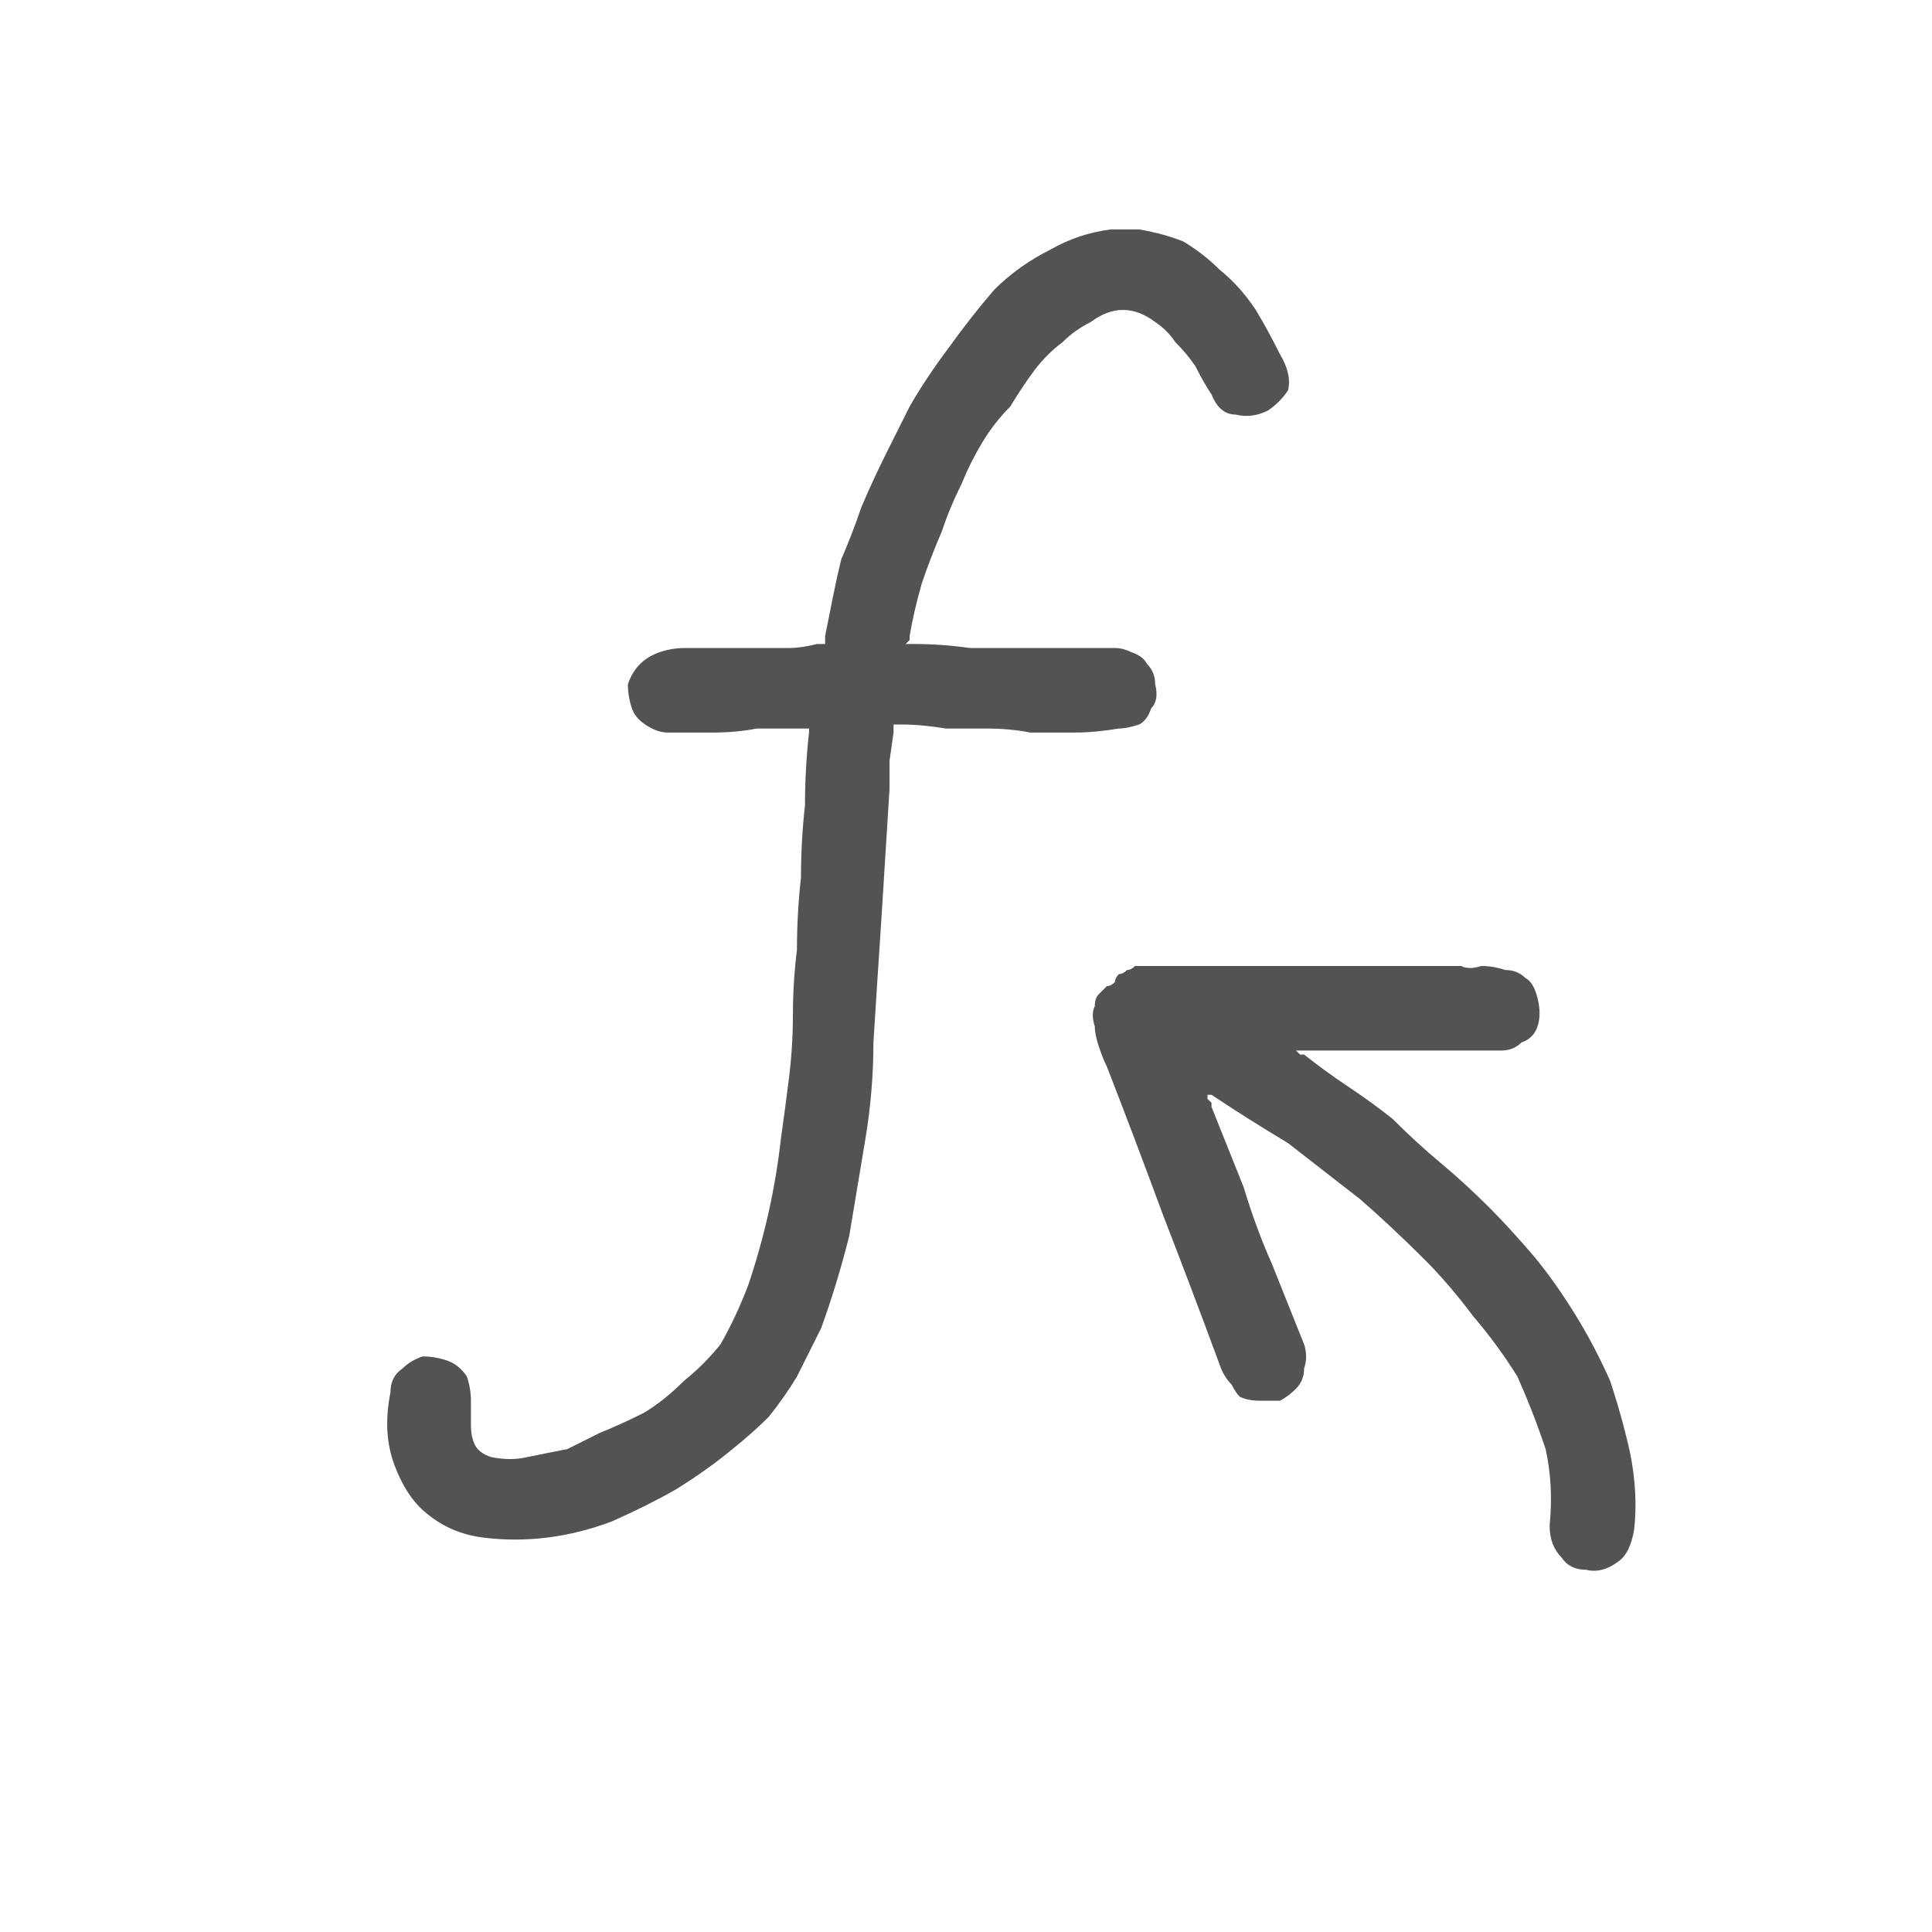
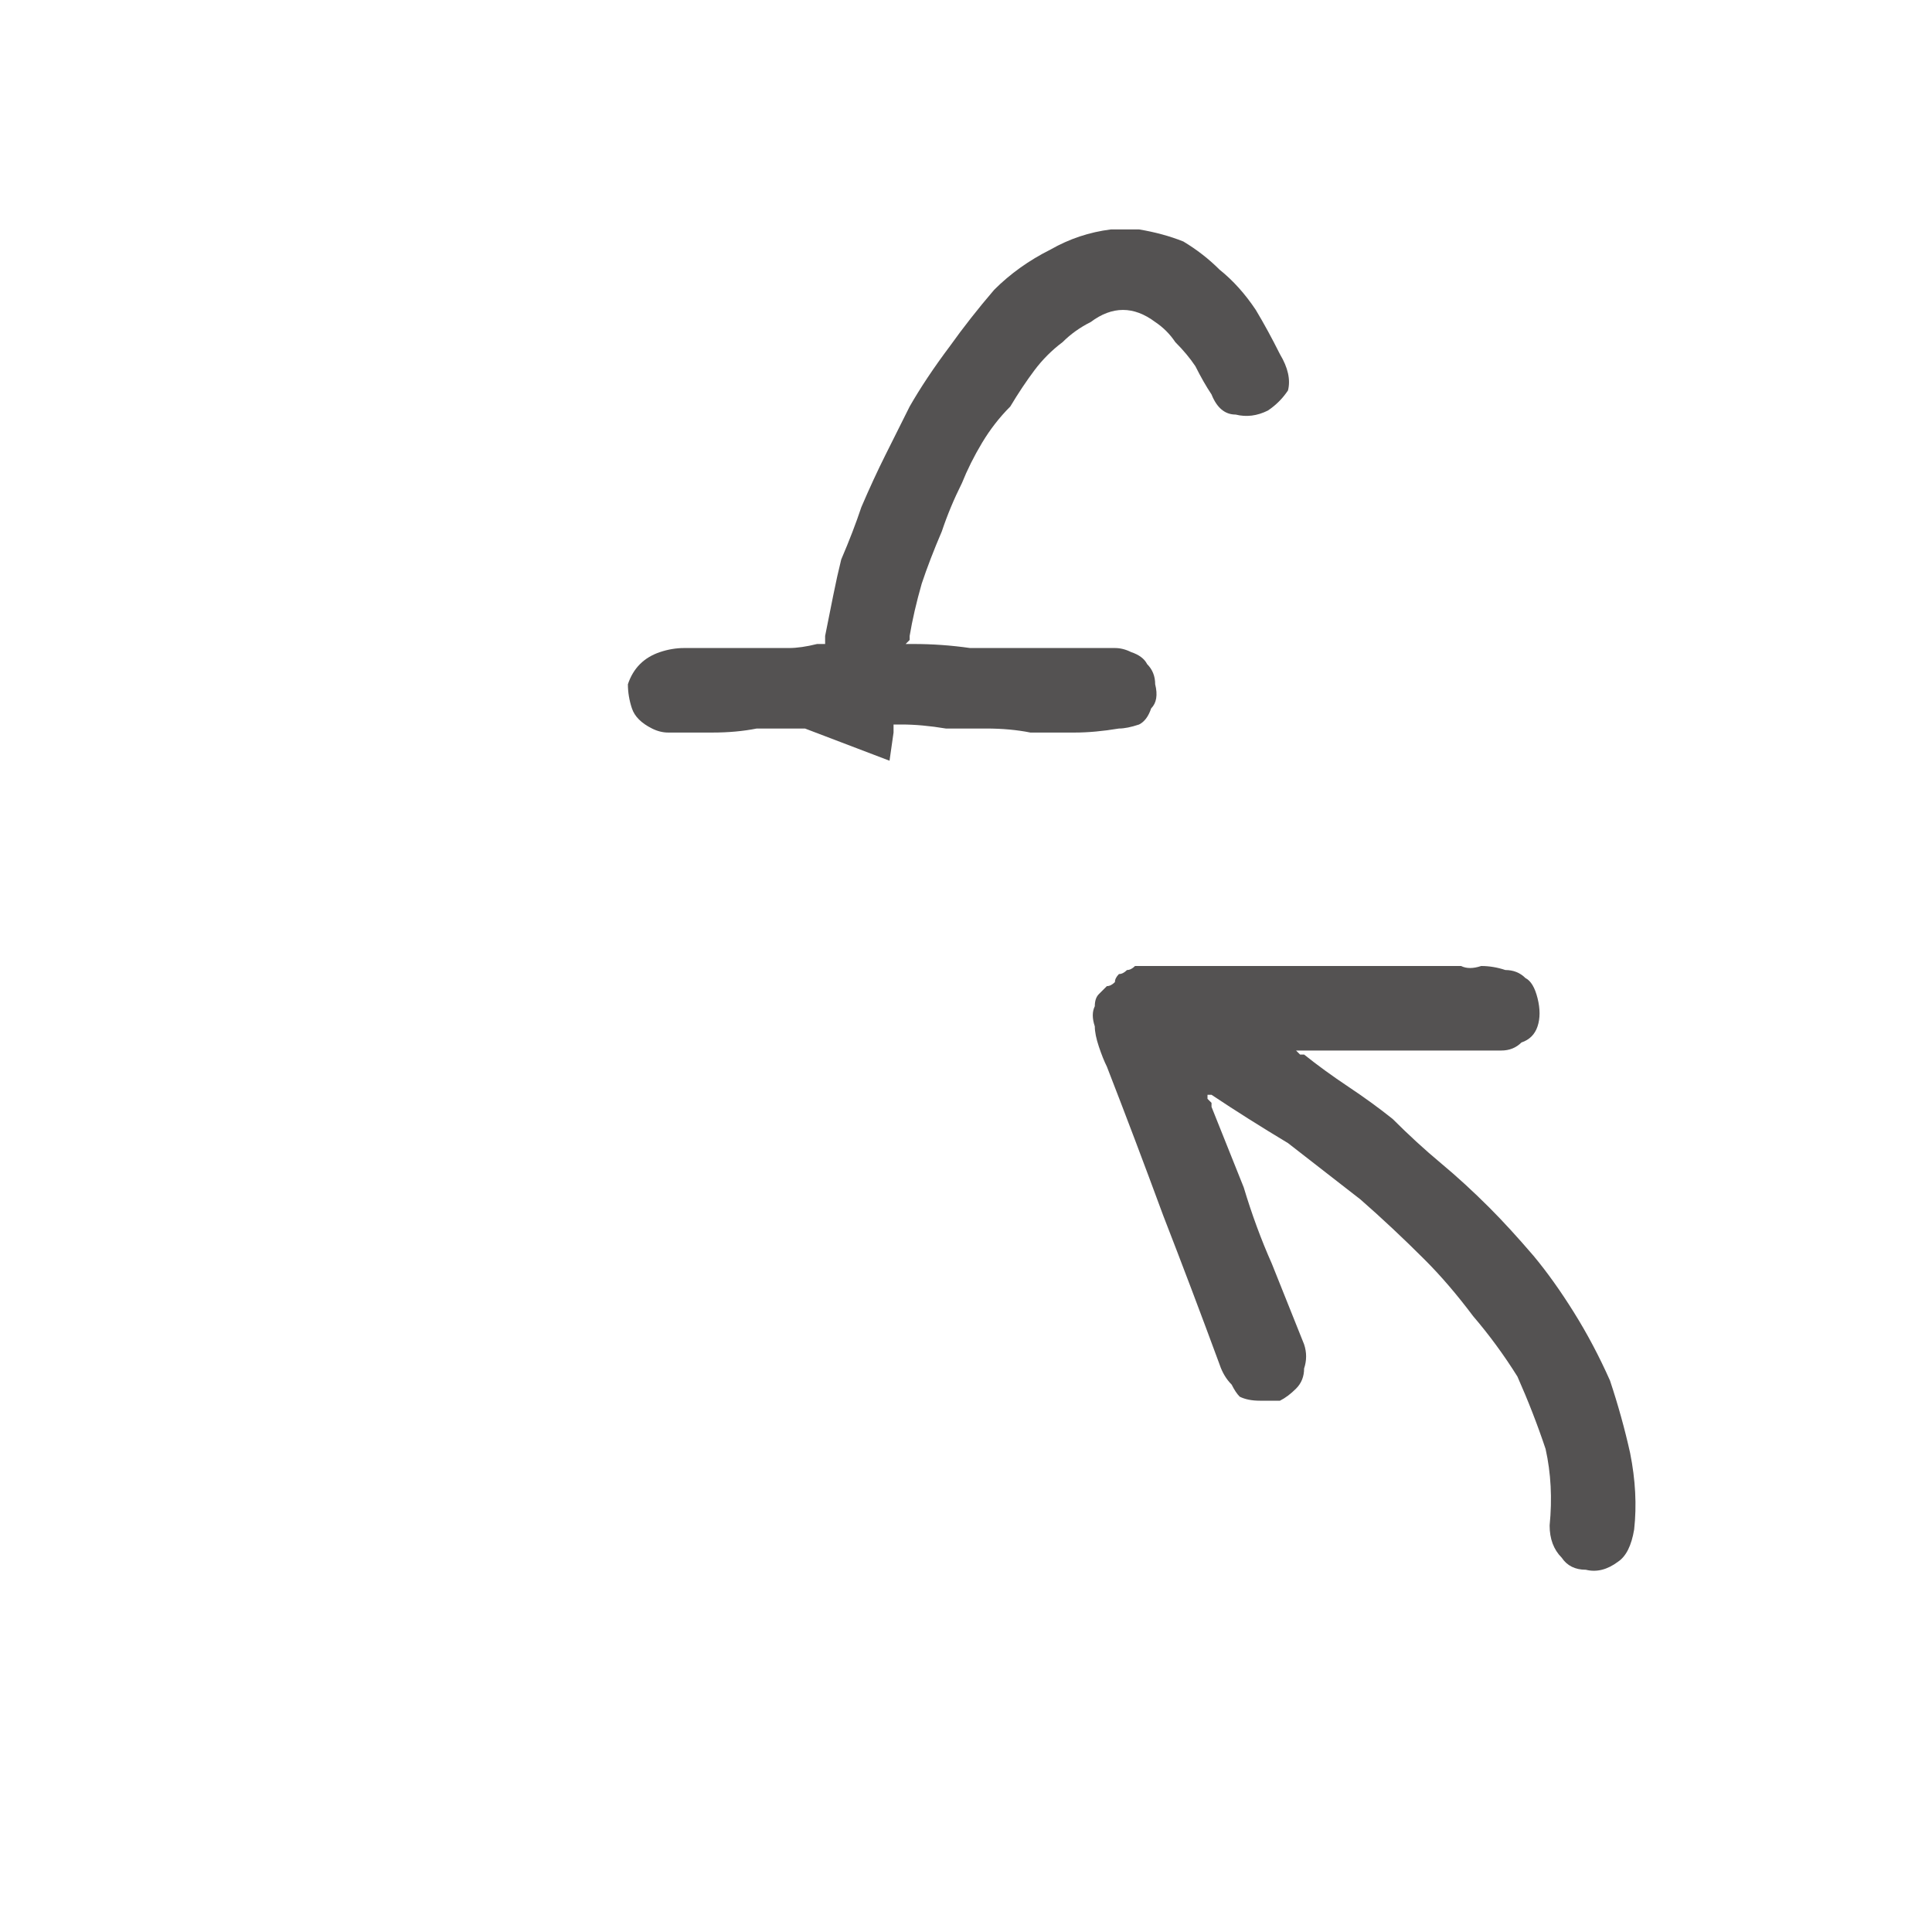
<svg xmlns="http://www.w3.org/2000/svg" height="24" width="24">
  <defs />
  <g>
-     <path d="M14.15 12 Q14.15 12 14.15 12 L14.2 12 Q14.2 12 14.2 12 14.2 12 14.2 12 14.45 12 14.65 12 14.9 12 15.15 12 15.7 12 16.25 12 16.8 12 17.35 12 17.45 12 17.6 12 17.75 12 17.85 12 18 12 18.15 12 18.25 12.05 18.4 12 18.55 12 18.7 12.05 18.85 12.05 18.95 12.15 19.05 12.2 19.1 12.4 19.15 12.6 19.1 12.75 19.05 12.9 18.9 12.95 18.8 13.05 18.65 13.05 18 13.05 17.4 13.05 16.75 13.05 16.15 13.05 L16.1 13.05 Q16.1 13.05 16.05 13.05 16.1 13.05 16.1 13.05 16.15 13.1 16.15 13.1 16.15 13.1 16.2 13.1 16.45 13.3 16.75 13.5 17.05 13.7 17.3 13.9 17.6 14.2 17.9 14.45 18.2 14.7 18.5 15 18.75 15.25 19.05 15.6 19.3 15.9 19.55 16.3 19.8 16.7 20 17.15 20.15 17.6 20.25 18.05 20.35 18.55 20.3 19 20.25 19.3 20.1 19.4 19.9 19.55 19.7 19.5 19.5 19.5 19.4 19.35 19.25 19.2 19.25 18.95 19.3 18.45 19.2 18 19.05 17.55 18.85 17.1 18.6 16.7 18.3 16.35 18 15.95 17.7 15.65 17.3 15.25 16.9 14.9 16.45 14.55 16 14.2 15.5 13.9 15.05 13.6 15.05 13.6 15 13.6 15 13.55 15 13.55 15 13.6 15 13.6 15 13.6 15 13.65 15.05 13.7 15.05 13.7 15.05 13.75 15.05 13.75 15.25 14.25 15.45 14.75 15.6 15.25 15.8 15.7 16 16.2 16.2 16.7 16.25 16.85 16.2 17 16.2 17.15 16.1 17.25 16 17.35 15.9 17.4 15.75 17.4 15.65 17.4 15.5 17.4 15.4 17.35 15.35 17.3 15.3 17.2 15.2 17.1 15.15 16.95 14.8 16 14.45 15.1 14.1 14.15 13.75 13.25 13.7 13.15 13.65 13 13.6 12.85 13.6 12.75 13.55 12.6 13.6 12.5 13.6 12.4 13.65 12.35 13.7 12.3 13.75 12.25 13.8 12.25 13.85 12.2 13.85 12.15 13.9 12.1 13.95 12.1 14 12.05 14.05 12.05 14.1 12 14.15 12 14.15 12 M13.85 2.85 Q13.85 2.85 13.9 2.85 13.95 2.85 14 2.85 14.05 2.85 14.15 2.85 14.45 2.9 14.7 3 14.95 3.15 15.15 3.35 15.4 3.55 15.6 3.85 15.75 4.1 15.9 4.4 16.05 4.65 16 4.85 15.9 5 15.75 5.1 15.55 5.2 15.35 5.15 15.15 5.15 15.05 4.9 14.95 4.75 14.85 4.55 14.75 4.4 14.6 4.25 14.5 4.1 14.35 4 14.15 3.85 13.95 3.85 13.75 3.85 13.55 4 13.35 4.1 13.2 4.25 13 4.4 12.85 4.6 12.7 4.8 12.55 5.05 12.35 5.25 12.2 5.5 12.05 5.75 11.95 6 11.8 6.3 11.7 6.6 11.55 6.95 11.45 7.25 11.35 7.6 11.3 7.9 L11.3 7.95 Q11.3 7.95 11.25 8 11.3 8 11.3 8 11.3 8 11.35 8 11.7 8 12.05 8.05 12.4 8.05 12.75 8.05 13.05 8.05 13.3 8.05 13.55 8.05 13.85 8.05 13.95 8.05 14.05 8.1 14.2 8.15 14.25 8.25 14.35 8.35 14.35 8.5 14.4 8.7 14.3 8.8 14.25 8.95 14.15 9 14 9.05 13.9 9.05 13.6 9.1 13.35 9.1 13.1 9.1 12.8 9.1 12.55 9.05 12.25 9.05 12 9.05 11.75 9.05 11.45 9 11.2 9 11.15 9 11.15 9 11.1 9 11.1 9 11.1 9.05 11.1 9.1 L11.05 9.45 Q11.05 9.65 11.05 9.8 11 10.6 10.95 11.4 10.9 12.15 10.85 12.95 10.85 13.55 10.75 14.15 10.65 14.75 10.55 15.35 10.4 15.95 10.2 16.5 10.05 16.8 9.9 17.1 9.75 17.35 9.55 17.6 9.35 17.8 9.1 18 8.8 18.25 8.4 18.5 8.05 18.7 7.6 18.9 7.2 19.05 6.8 19.1 6.4 19.15 6 19.1 5.6 19.05 5.3 18.8 5.05 18.6 4.9 18.2 4.75 17.8 4.85 17.3 4.85 17.1 5 17 5.1 16.9 5.25 16.85 5.4 16.85 5.55 16.9 5.7 16.95 5.8 17.1 5.85 17.25 5.85 17.4 5.85 17.55 5.85 17.7 5.85 17.85 5.9 17.95 5.95 18.05 6.1 18.1 6.35 18.15 6.55 18.1 6.8 18.05 7.05 18 7.25 17.9 7.45 17.8 7.7 17.7 8 17.55 8.25 17.4 8.5 17.15 8.75 16.95 8.95 16.7 9.15 16.35 9.3 15.95 9.45 15.5 9.55 15.05 9.65 14.6 9.7 14.15 9.75 13.8 9.8 13.4 9.85 13 9.85 12.6 9.85 12.2 9.9 11.8 9.9 11.35 9.95 10.9 9.95 10.45 10 10 10 9.55 10.05 9.1 10.05 9.1 10.05 9.05 10.05 9.05 10.05 9.05 10.05 9.05 10.05 9.05 L10 9.05 Q9.7 9.05 9.4 9.05 9.15 9.1 8.85 9.1 8.75 9.1 8.6 9.1 8.45 9.1 8.3 9.1 8.2 9.1 8.1 9.05 7.9 8.95 7.85 8.8 7.8 8.65 7.8 8.5 7.85 8.35 7.95 8.25 8.05 8.15 8.2 8.1 8.35 8.05 8.5 8.05 8.7 8.05 8.85 8.05 9 8.05 9.15 8.05 9.3 8.05 9.45 8.05 9.65 8.05 9.8 8.05 9.95 8.05 10.15 8 10.2 8 10.2 8 10.2 8 10.25 8 L10.25 7.9 Q10.3 7.65 10.35 7.4 10.4 7.15 10.45 6.95 10.6 6.6 10.7 6.3 10.85 5.95 11 5.65 11.15 5.35 11.3 5.05 11.5 4.7 11.8 4.3 12.05 3.95 12.35 3.6 12.65 3.3 13.05 3.1 13.4 2.9 13.8 2.85 13.85 2.85 13.85 2.85" fill="#545252" stroke="none" />
+     <path d="M14.15 12 Q14.15 12 14.15 12 L14.2 12 Q14.2 12 14.2 12 14.2 12 14.2 12 14.45 12 14.65 12 14.9 12 15.15 12 15.7 12 16.25 12 16.8 12 17.35 12 17.45 12 17.6 12 17.75 12 17.85 12 18 12 18.15 12 18.25 12.05 18.4 12 18.55 12 18.7 12.05 18.85 12.05 18.95 12.15 19.05 12.2 19.1 12.4 19.15 12.6 19.1 12.75 19.05 12.9 18.9 12.95 18.8 13.05 18.65 13.05 18 13.05 17.4 13.05 16.75 13.05 16.15 13.05 L16.1 13.05 Q16.1 13.05 16.05 13.05 16.1 13.05 16.1 13.05 16.15 13.1 16.15 13.1 16.15 13.1 16.2 13.1 16.45 13.3 16.75 13.5 17.05 13.7 17.3 13.9 17.6 14.2 17.9 14.45 18.2 14.7 18.5 15 18.75 15.25 19.05 15.6 19.3 15.9 19.55 16.3 19.8 16.7 20 17.15 20.15 17.6 20.25 18.05 20.35 18.55 20.3 19 20.25 19.3 20.1 19.4 19.9 19.55 19.7 19.5 19.5 19.5 19.4 19.35 19.25 19.2 19.25 18.95 19.3 18.45 19.2 18 19.05 17.55 18.85 17.1 18.6 16.7 18.3 16.35 18 15.95 17.7 15.65 17.3 15.25 16.9 14.9 16.45 14.55 16 14.2 15.5 13.9 15.05 13.6 15.05 13.6 15 13.6 15 13.55 15 13.55 15 13.6 15 13.6 15 13.6 15 13.65 15.05 13.7 15.05 13.7 15.05 13.75 15.05 13.75 15.25 14.25 15.45 14.75 15.6 15.25 15.8 15.7 16 16.2 16.2 16.7 16.25 16.85 16.2 17 16.2 17.15 16.1 17.25 16 17.35 15.9 17.4 15.75 17.4 15.65 17.4 15.5 17.4 15.4 17.35 15.35 17.3 15.3 17.2 15.2 17.1 15.15 16.95 14.8 16 14.45 15.1 14.1 14.15 13.75 13.25 13.7 13.15 13.65 13 13.6 12.85 13.6 12.75 13.55 12.6 13.6 12.5 13.6 12.4 13.65 12.35 13.7 12.3 13.75 12.25 13.8 12.25 13.85 12.2 13.85 12.15 13.9 12.1 13.95 12.1 14 12.05 14.05 12.05 14.1 12 14.15 12 14.15 12 M13.85 2.85 Q13.85 2.85 13.9 2.85 13.95 2.85 14 2.85 14.05 2.85 14.15 2.85 14.45 2.9 14.7 3 14.95 3.15 15.15 3.35 15.4 3.55 15.6 3.85 15.75 4.1 15.9 4.4 16.05 4.65 16 4.85 15.9 5 15.75 5.1 15.55 5.2 15.35 5.15 15.15 5.15 15.05 4.9 14.95 4.75 14.85 4.55 14.75 4.4 14.6 4.25 14.5 4.1 14.35 4 14.15 3.85 13.95 3.85 13.75 3.85 13.55 4 13.35 4.1 13.2 4.25 13 4.4 12.85 4.6 12.7 4.8 12.55 5.05 12.35 5.25 12.2 5.5 12.05 5.75 11.95 6 11.8 6.3 11.7 6.6 11.55 6.95 11.45 7.25 11.35 7.6 11.3 7.9 L11.3 7.95 Q11.3 7.95 11.25 8 11.3 8 11.3 8 11.3 8 11.35 8 11.7 8 12.05 8.05 12.4 8.05 12.75 8.05 13.05 8.05 13.3 8.05 13.55 8.05 13.85 8.05 13.95 8.05 14.05 8.1 14.2 8.15 14.25 8.25 14.35 8.35 14.35 8.5 14.4 8.7 14.3 8.8 14.25 8.95 14.15 9 14 9.05 13.9 9.05 13.6 9.1 13.35 9.1 13.1 9.1 12.8 9.1 12.55 9.05 12.25 9.05 12 9.05 11.75 9.05 11.45 9 11.2 9 11.15 9 11.15 9 11.1 9 11.1 9 11.1 9.05 11.1 9.1 L11.05 9.45 L10 9.05 Q9.7 9.05 9.4 9.05 9.15 9.1 8.85 9.1 8.75 9.1 8.6 9.1 8.45 9.1 8.3 9.1 8.2 9.1 8.1 9.05 7.9 8.95 7.85 8.8 7.8 8.65 7.8 8.5 7.85 8.35 7.95 8.25 8.05 8.15 8.2 8.1 8.35 8.05 8.5 8.05 8.7 8.05 8.85 8.05 9 8.05 9.15 8.05 9.3 8.05 9.45 8.05 9.65 8.05 9.8 8.05 9.95 8.05 10.15 8 10.2 8 10.2 8 10.2 8 10.25 8 L10.25 7.9 Q10.3 7.65 10.35 7.4 10.4 7.15 10.45 6.95 10.6 6.6 10.7 6.3 10.85 5.95 11 5.65 11.15 5.35 11.3 5.05 11.5 4.7 11.8 4.3 12.05 3.95 12.35 3.6 12.65 3.3 13.05 3.1 13.4 2.9 13.8 2.85 13.85 2.85 13.85 2.85" fill="#545252" stroke="none" />
  </g>
</svg>